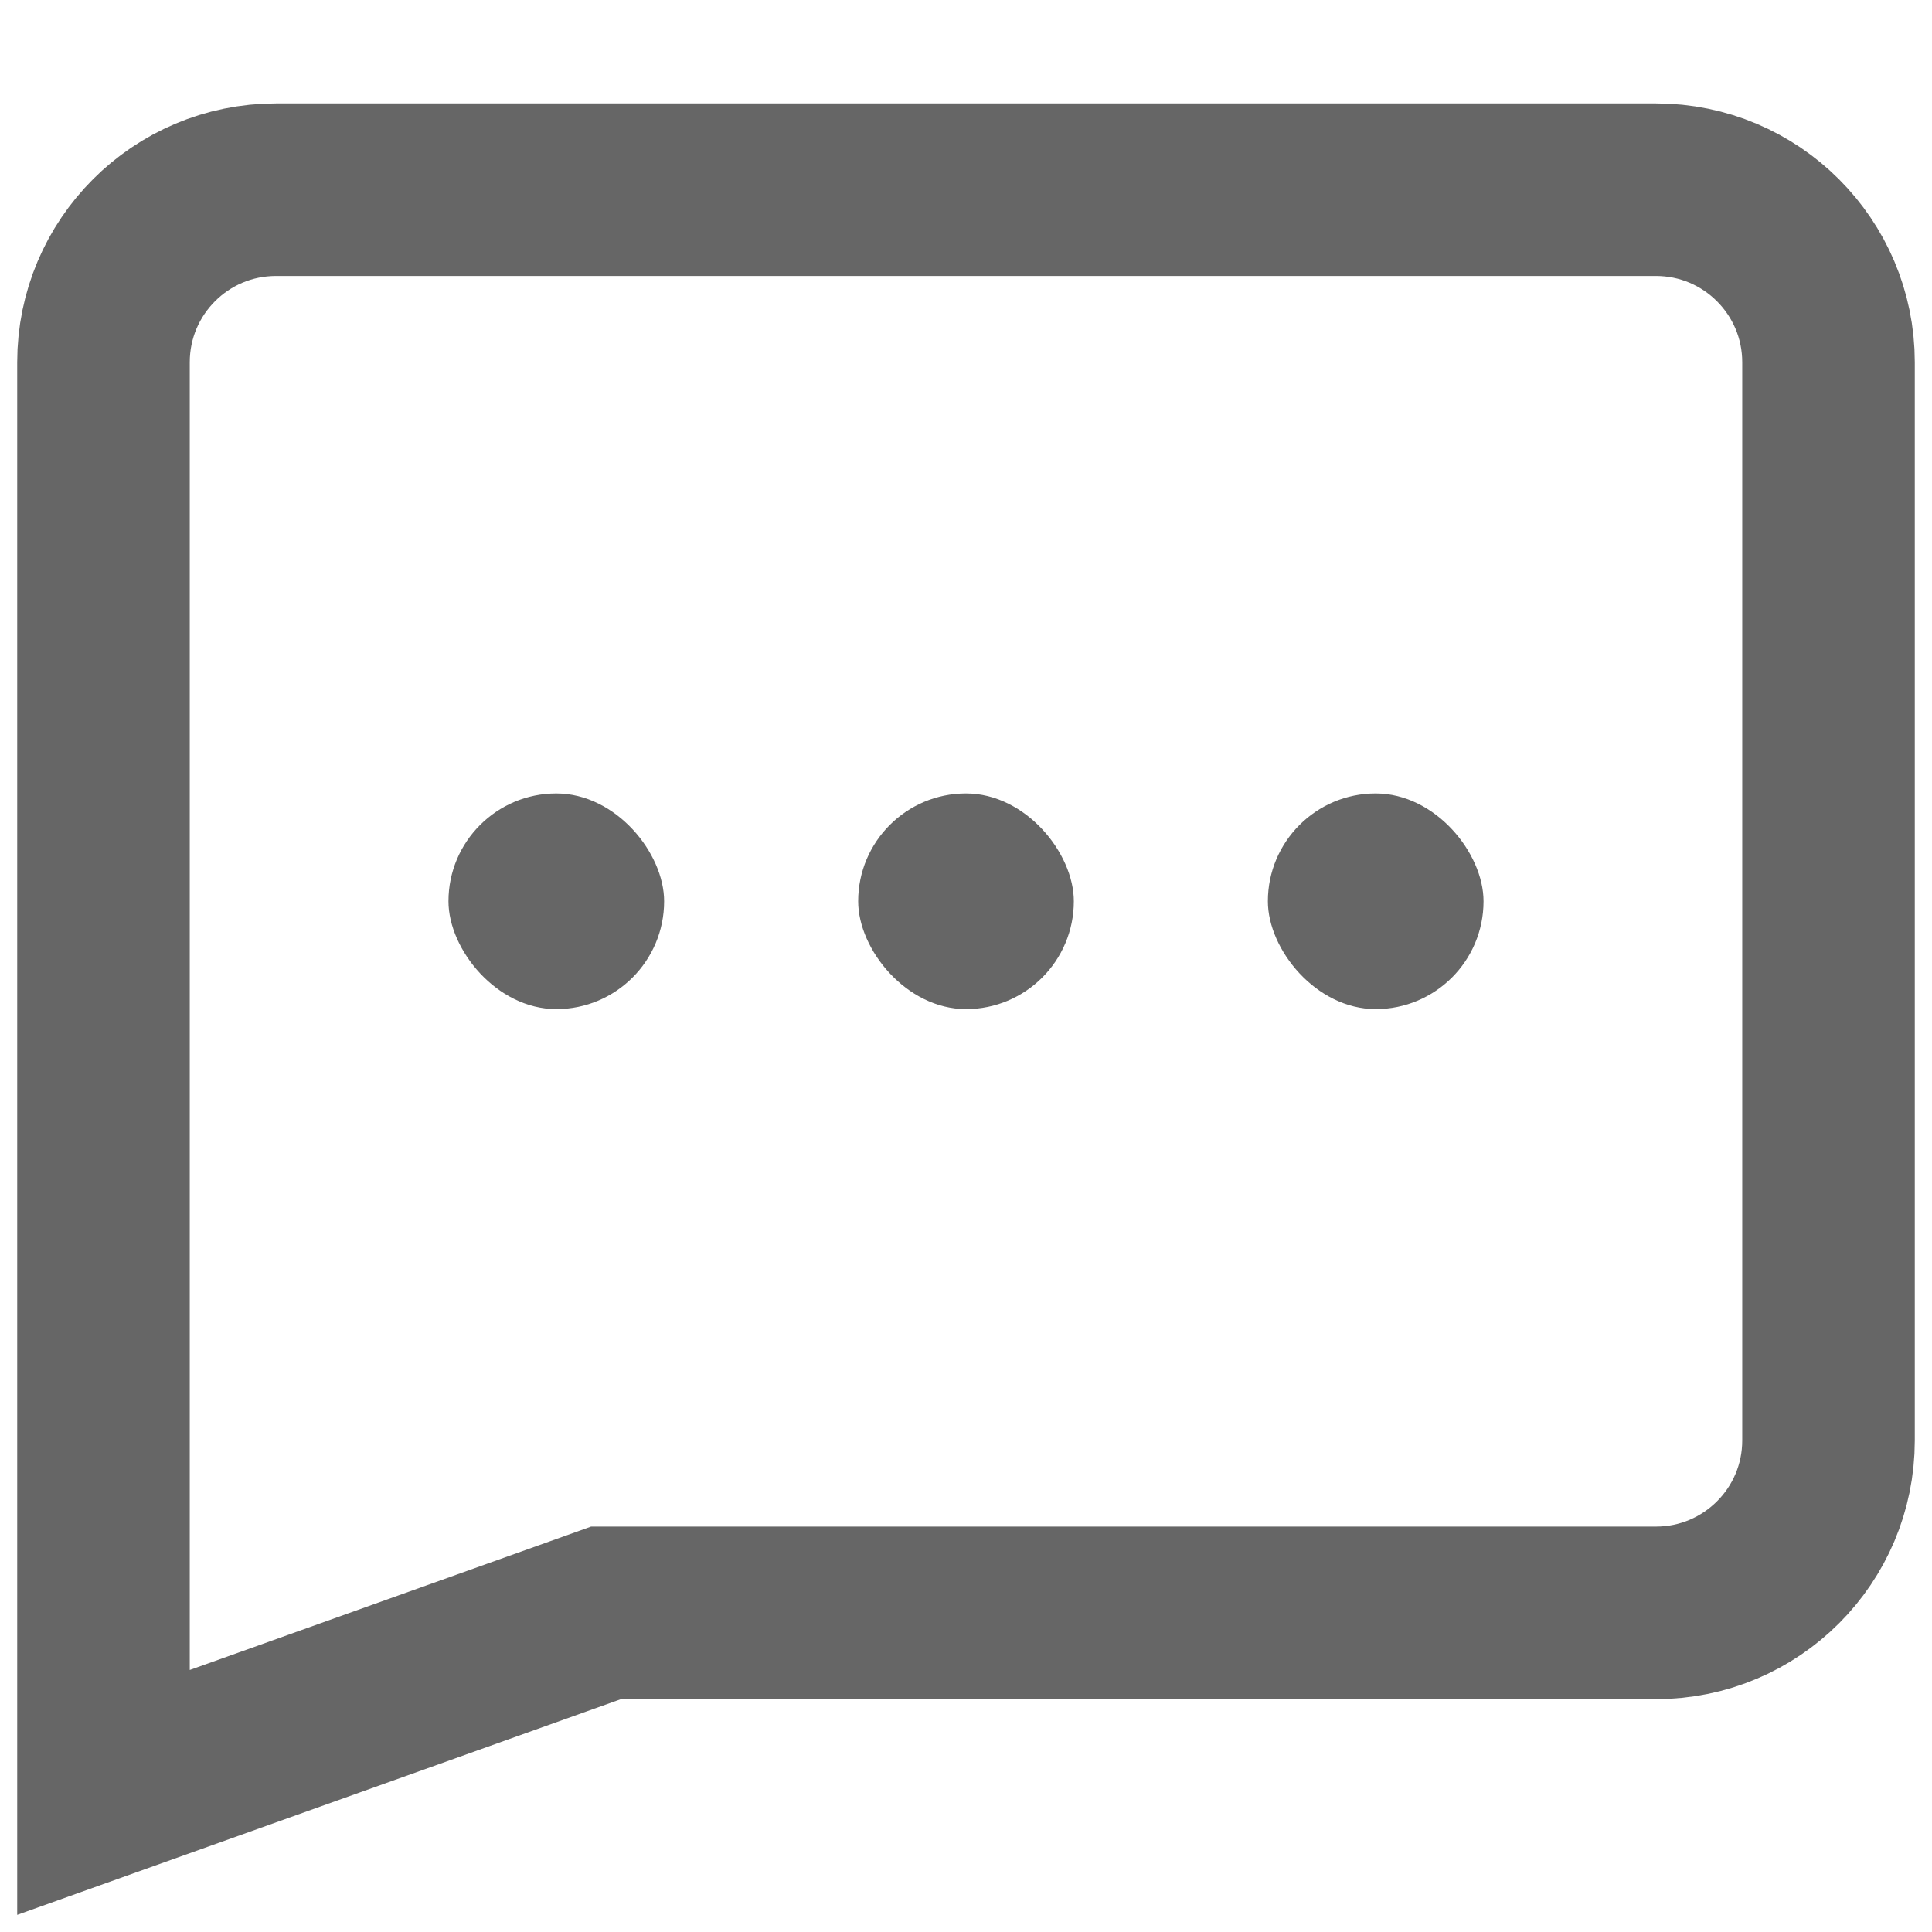
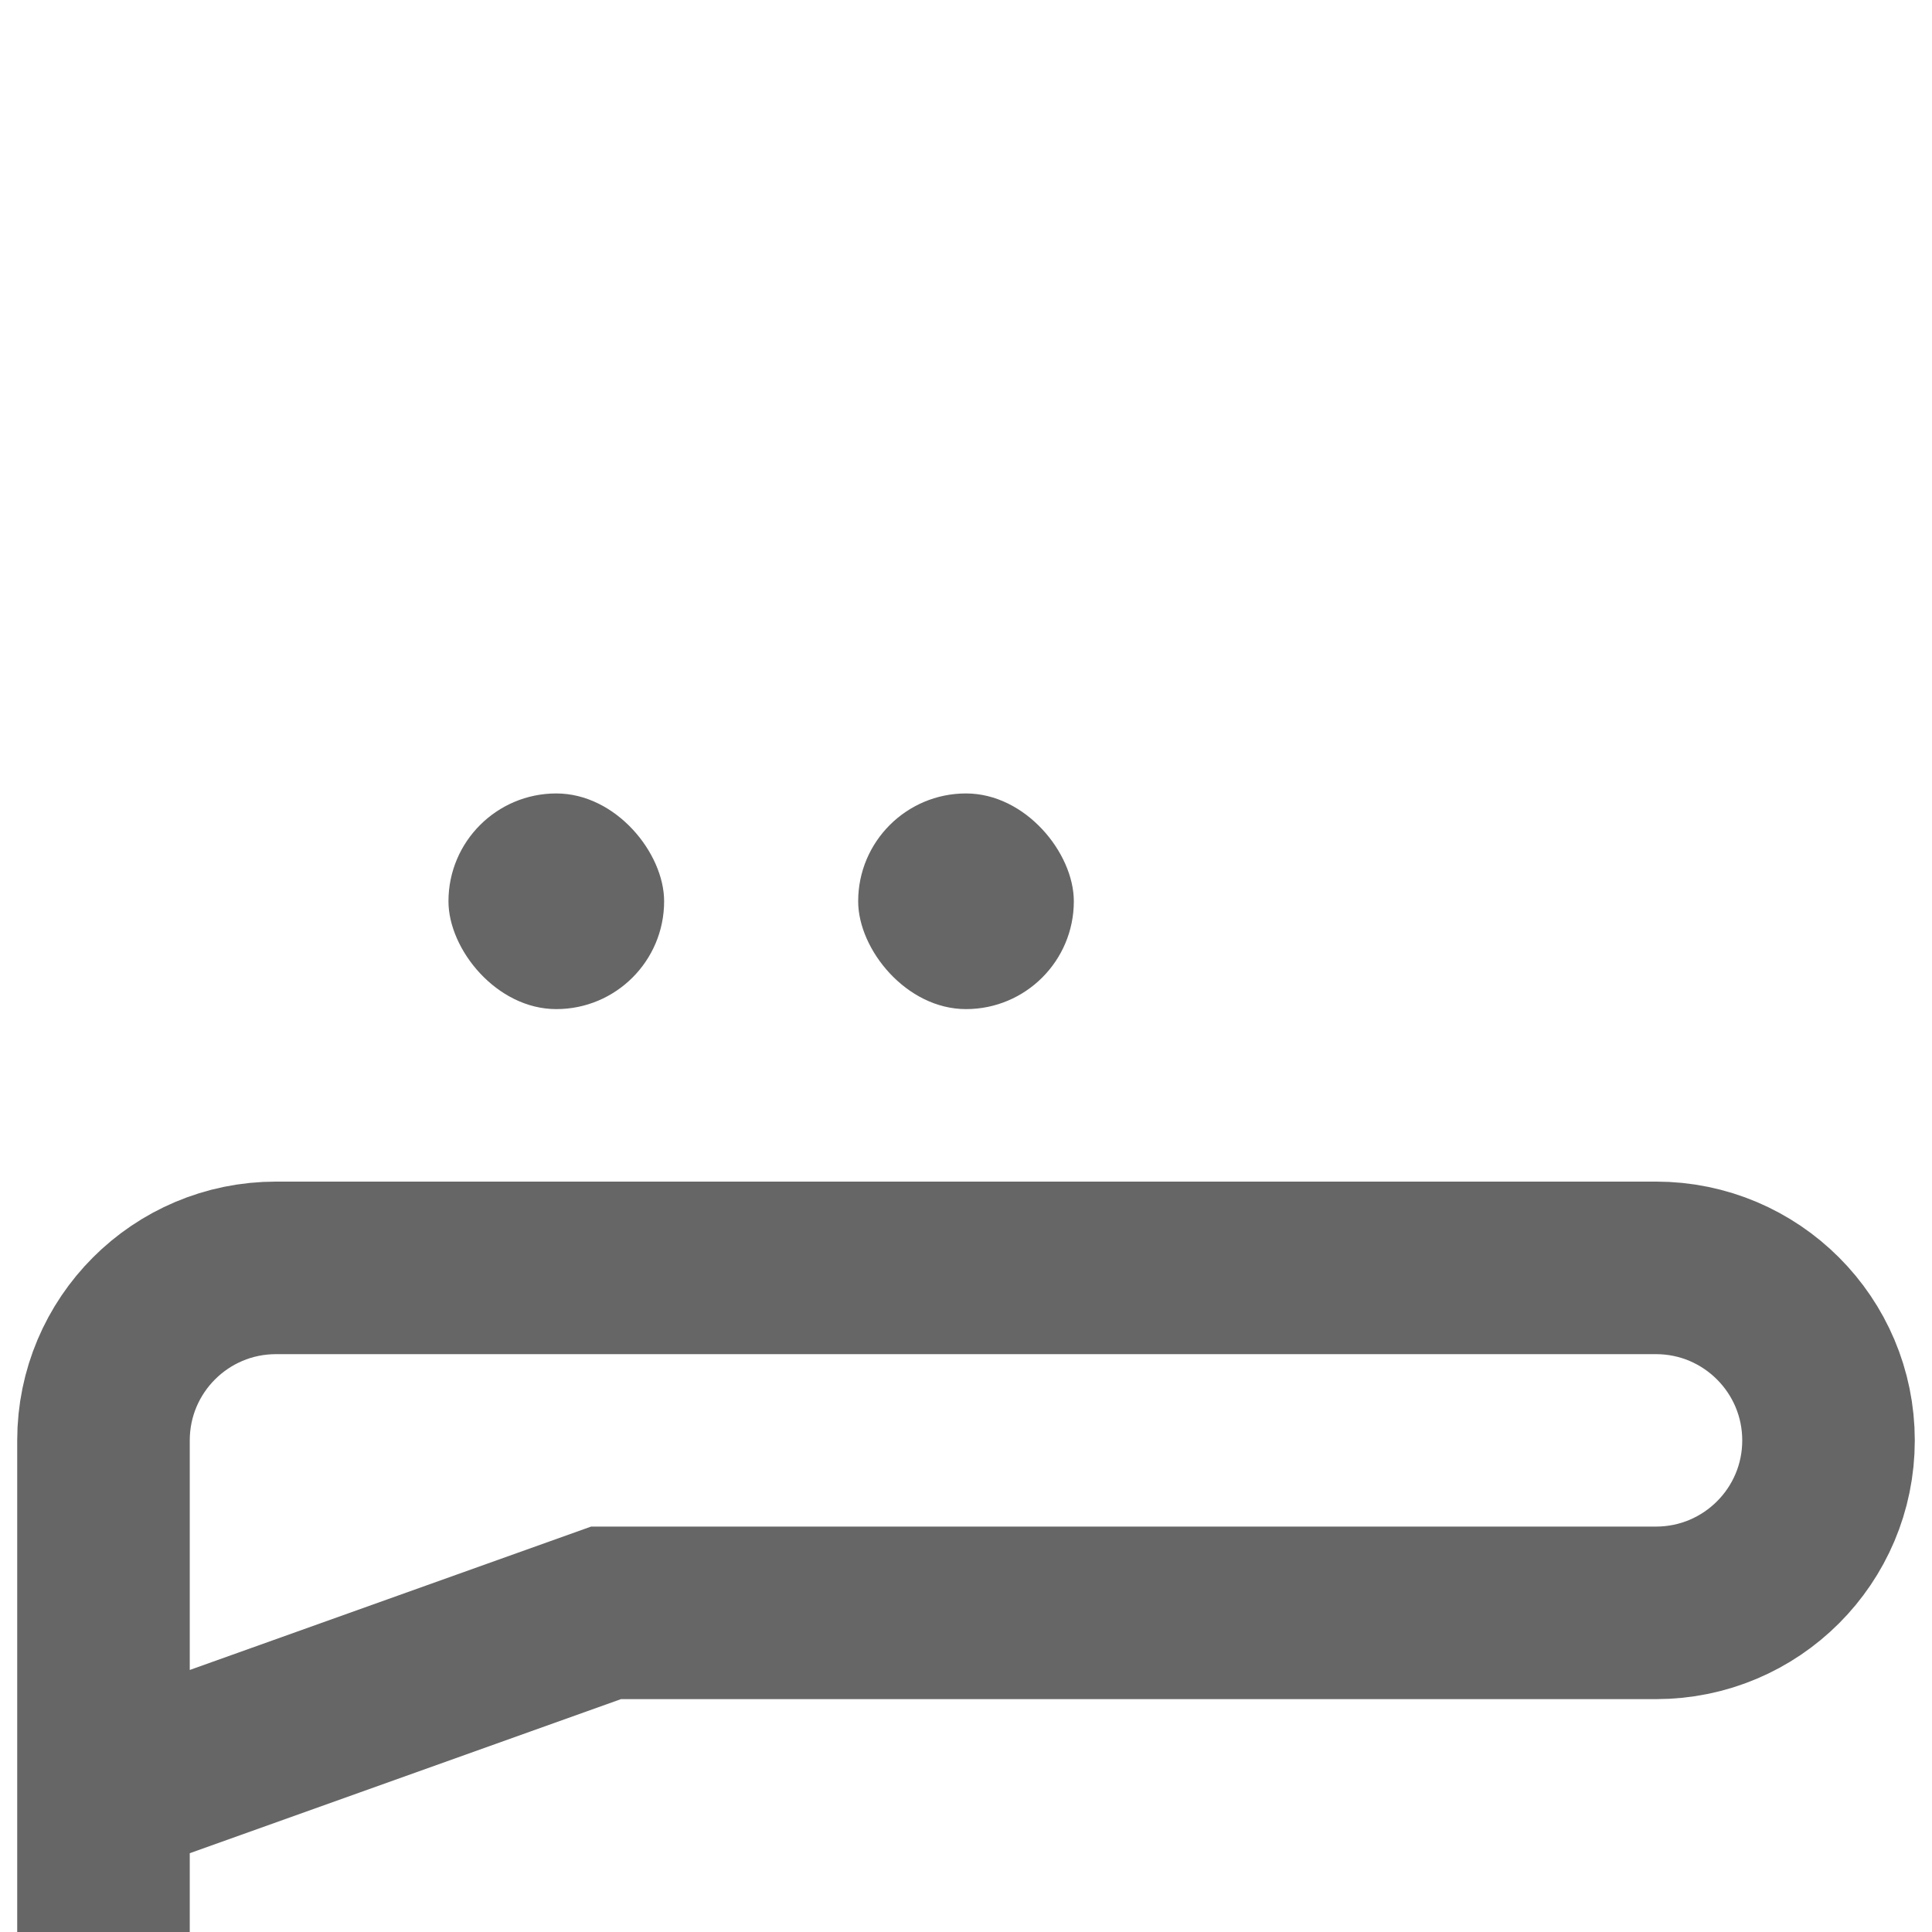
<svg xmlns="http://www.w3.org/2000/svg" width="16" height="16">
  <g fill="none" fill-rule="evenodd">
-     <path d="M.857 14.844l4.162-1.487h8.695c.79 0 1.429-.64 1.429-1.428V3c0-.789-.64-1.429-1.429-1.429H2.286c-.79 0-1.429.64-1.429 1.429v11.844z" stroke="#666" stroke-width="1.429" />
+     <path d="M.857 14.844l4.162-1.487h8.695c.79 0 1.429-.64 1.429-1.428c0-.789-.64-1.429-1.429-1.429H2.286c-.79 0-1.429.64-1.429 1.429v11.844z" stroke="#666" stroke-width="1.429" />
    <rect fill="#666" x="7.107" y="6.571" width="1.786" height="1.786" rx=".893" />
-     <rect fill="#666" x="10.5" y="6.571" width="1.786" height="1.786" rx=".893" />
    <rect fill="#666" x="3.714" y="6.571" width="1.786" height="1.786" rx=".893" />
  </g>
</svg>